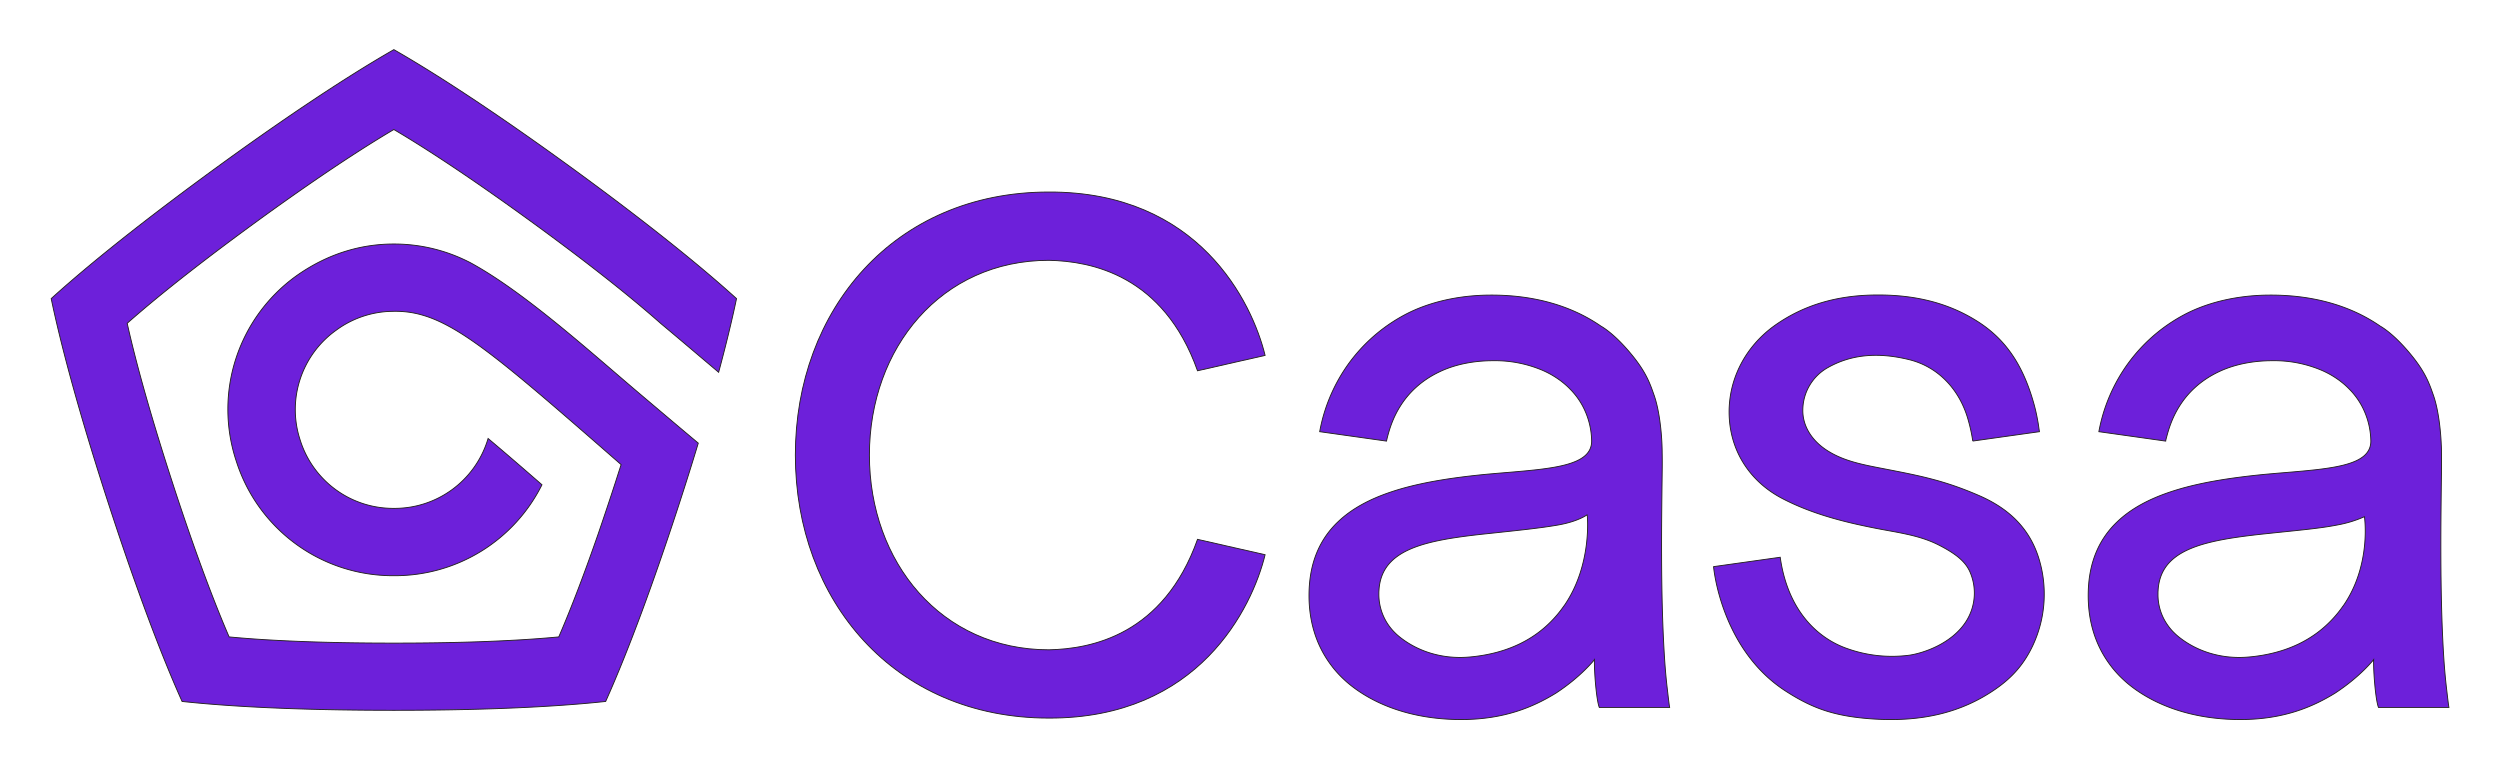
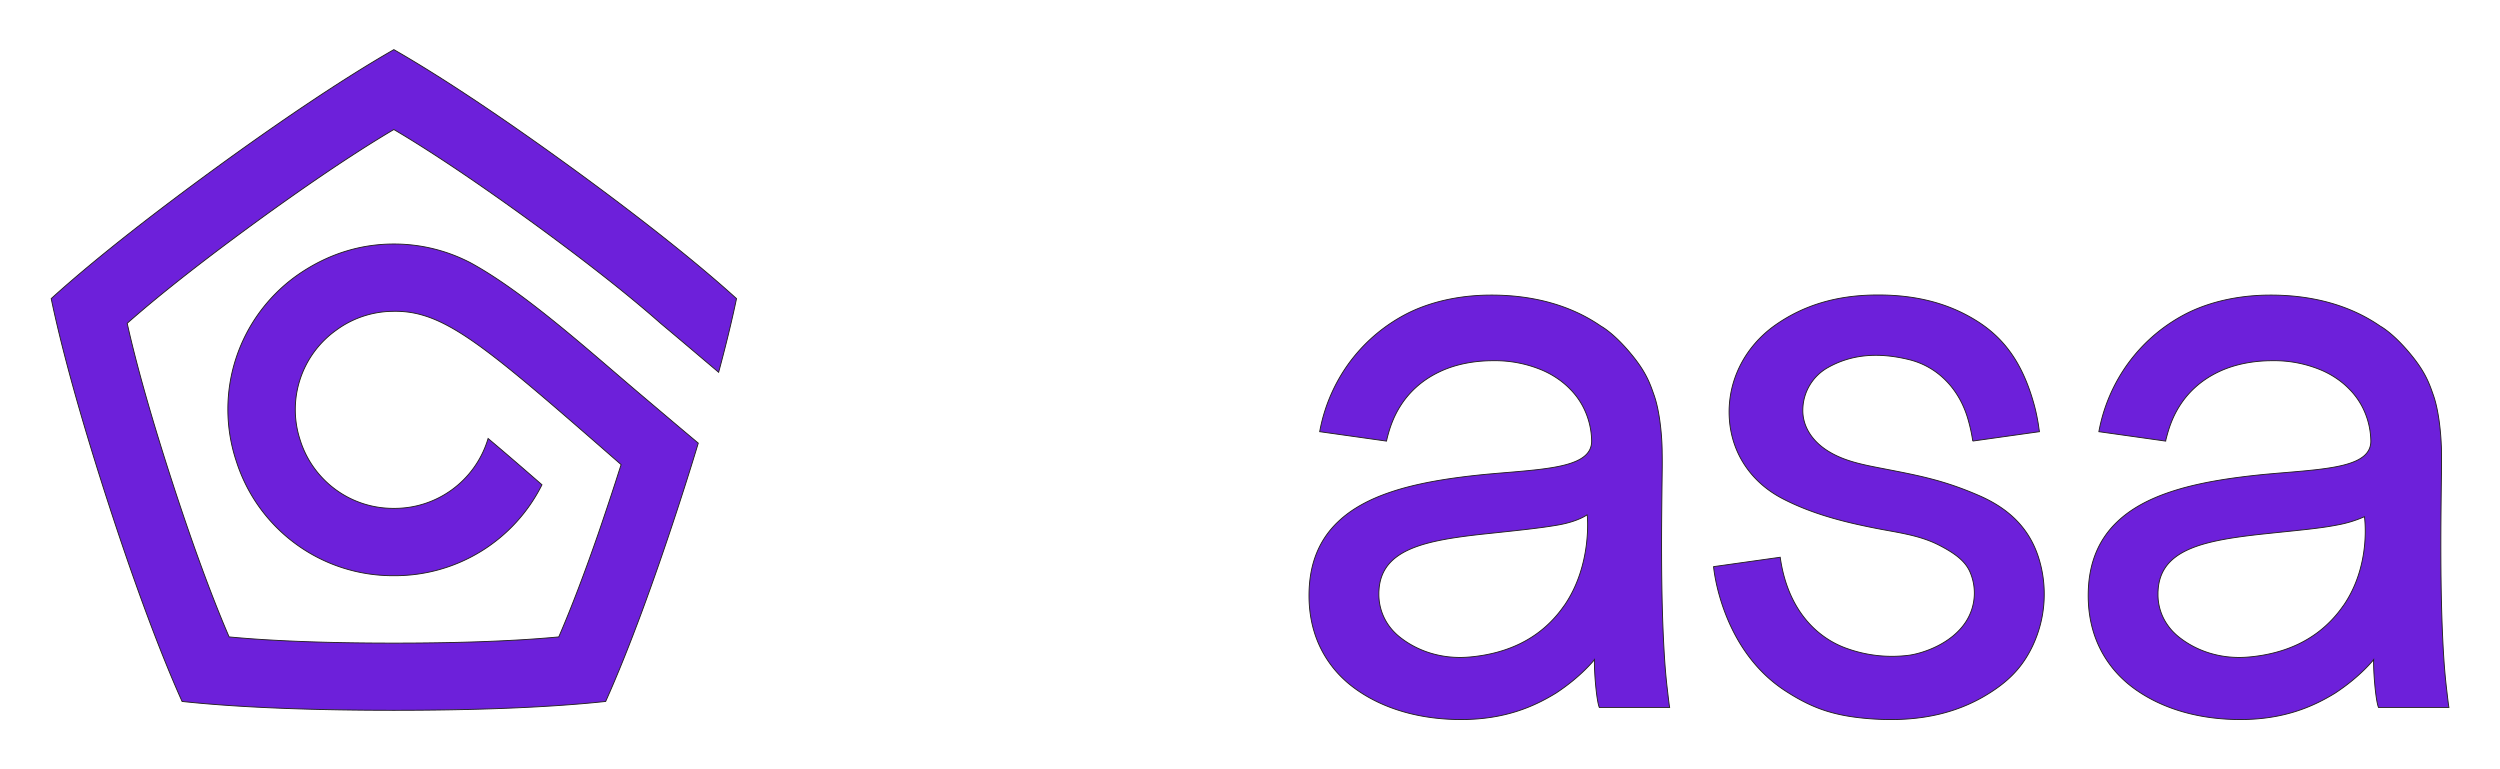
<svg xmlns="http://www.w3.org/2000/svg" viewBox="0 0 1300 400">
  <defs>
    <style>.cls-1{isolation:isolate;}.cls-2{mix-blend-mode:multiply;}.cls-3{fill:#6d20da;stroke:#241f20;stroke-miterlimit:10;stroke-width:0.48px;}</style>
  </defs>
  <g class="cls-1">
    <g id="Layer_1" data-name="Layer 1">
      <g class="cls-2">
        <path class="cls-3" d="M296.62,86.81c-29.83-21.67-63.71-44.9-91.81-61-28.09,16.09-62,39.32-91.8,61s-62.39,46.72-86.38,68.47C33.26,187,44.88,226.37,56.27,261.44s25.15,73.77,38.42,103.31c32.19,3.49,73.25,4.61,110.12,4.61s77.94-1.12,110.13-4.61c12.63-28.11,25.69-64.52,36.75-98.2l1.67-5.11c3.27-10.06,6.56-20.48,9.74-31-9.86-8.26-19.61-16.53-29.29-24.71-26.05-22-60.78-53.66-89.16-69.09a85.85,85.85,0,0,0-39.84-9.75c-15.27,0-32.69,4-50.15,16.16l-.5.36h0l-.5.36a85.41,85.41,0,0,0-31,95.4c.07.2.13.4.19.6l.2.59a85.42,85.42,0,0,0,81.15,59h1.25a85.42,85.42,0,0,0,76.37-47.28c-10.64-9.26-19.9-17.25-28-24.06-.06.2-.13.4-.19.6l-.12.37-.12.37a50.7,50.7,0,0,1-48.18,35h-.77a50.68,50.68,0,0,1-48.18-35l-.12-.37-.12-.37A50.69,50.69,0,0,1,174.41,172l.32-.23.31-.23a50.58,50.58,0,0,1,27.72-9.62,4.87,4.87,0,0,1,.54,0c22.66-.91,40.59,11.3,87.84,52,9.37,8.07,19.9,17.25,31.85,27.68-1,3.05-1.95,6.08-2.92,9.08-2.87,8.84-5.91,17.92-9,26.94-6.6,19-13.64,37.74-20.51,53.58-25.34,2.42-56.83,3.22-85.71,3.22s-60.36-.8-85.7-3.22C109,307.78,98.48,278.08,89.56,250.62S71.66,193,66.14,168.11c19.08-16.85,44.08-36,67.44-53s49.31-34.84,71.23-47.77c21.93,12.93,47.88,30.8,71.24,47.77s48.36,36.13,67.44,53h0q10.23,8.56,20.67,17.42l9.53,8.05c3.62-13.43,6.81-26.4,9.3-38.3C359,133.53,326.45,108.49,296.62,86.81Z" />
        <path class="cls-3" d="M686.24,224.47l34.74,4.9c.06-.25.24-1.19.62-2.62,1.81-6.72,6.85-23.89,27-33.43,8.07-3.83,17.65-5.76,28-5.76a63.09,63.09,0,0,1,25.65,5.06,46.58,46.58,0,0,1,7.7,4.26c.83.57,1.66,1.16,2.43,1.79a39,39,0,0,1,4.1,3.7,37.91,37.91,0,0,1,7,9.74,40,40,0,0,1,4.18,17.23c0,.11,0,.21,0,.32-.28,12.39-19.84,14-44.61,16.1l-.14,0c-4.1.35-8.34.7-12.67,1.13-14.7,1.52-29,3.65-41.81,7.33-1.93.57-3.82,1.16-5.69,1.8-10.58,3.61-19.82,8.49-26.93,15.28a47.64,47.64,0,0,0-3.33,3.48c-7.43,8.63-11.79,19.94-11.79,34.91,0,13.23,3.55,25,10.54,34.89.52.75,1.15,1.57,1.92,2.58a56.06,56.06,0,0,0,4.36,4.86c.79.78,1.64,1.58,2.7,2.53a63.35,63.35,0,0,0,5.44,4.25,4.8,4.8,0,0,0,.52.36c13.73,9.43,32.08,15,53.62,15,22.78,0,37.91-6.78,49-13.56l.41-.25c13.1-8.59,19.92-17.36,19.92-17.36-.21,5.75,1,21.26,2.54,24.91H868.2c-.46-2.9-.87-6.85-1.24-9.93-.69-5.84-1.2-12-1.57-18.39-1.93-32.25-1.36-69.52-1.07-93.4.06-4,.07-7.62,0-10.79,0-1.49-.05-2.88-.1-4.16-.25-6.44-1.3-17.6-4-25.44-2.18-6.25-4.14-12.25-12.28-22-9-10.81-15.3-14.09-15.42-14.17-16.93-11.72-37.08-16.17-57-16.17-13.87,0-29,2.45-42.61,9a86,86,0,0,0-31.21,26.08A87.2,87.2,0,0,0,686.24,224.47Zm127,90.63a59.64,59.64,0,0,1-5.32,6.63c-9.32,10.12-23.2,18.11-43.8,19.93-15.09,1.33-27.63-3.57-36.11-10.29a28.31,28.31,0,0,1-2.55-2.25A28,28,0,0,1,717,308.81c0-.64,0-1.27.06-1.88a27,27,0,0,1,.63-4.49c2.51-10.91,11.8-16.6,25.08-20.09,1.72-.45,3.52-.87,5.38-1.25,7.18-1.49,15.27-2.52,23.94-3.46l3.35-.35c14.08-1.51,25.41-2.65,34.75-4.29,10.56-1.86,15.07-5.3,15.14-5.33S828.14,293.74,813.28,315.1Z" />
        <path class="cls-3" d="M1091.41,224.47l34.74,4.9c0-.25.23-1.19.62-2.62,1.81-6.72,6.85-23.89,27-33.43,8.08-3.83,17.66-5.76,28-5.76a63.1,63.1,0,0,1,25.66,5.06,47,47,0,0,1,7.7,4.26c.83.57,1.65,1.16,2.43,1.79a40,40,0,0,1,4.1,3.7,38.15,38.15,0,0,1,7,9.74,40.09,40.09,0,0,1,4.18,17.23c0,.11,0,.21,0,.32-.29,12.39-19.84,14-44.61,16.1l-.14,0c-4.1.35-8.34.7-12.67,1.13-14.7,1.52-29.05,3.65-41.81,7.33-1.93.57-3.83,1.16-5.69,1.8-10.58,3.61-19.82,8.49-26.93,15.28a45.61,45.61,0,0,0-3.33,3.48c-7.43,8.63-11.79,19.94-11.79,34.91,0,13.23,3.55,25,10.54,34.89.52.75,1.14,1.57,1.92,2.58a56.06,56.06,0,0,0,4.36,4.86c.79.78,1.64,1.58,2.7,2.53a64.78,64.78,0,0,0,5.43,4.25,6.18,6.18,0,0,0,.53.36c13.73,9.43,32.08,15,53.62,15,22.77,0,37.91-6.78,49-13.56l.4-.25c13.11-8.59,19.93-17.36,19.93-17.36-.21,5.75,1,21.26,2.54,24.91h36.59c-.46-2.9-.87-6.85-1.24-9.93-.69-5.84-1.2-12-1.58-18.39-1.92-32.25-1.35-69.52-1.06-93.4,0-4,.06-7.62,0-10.79,0-1.49,0-2.88-.1-4.16-.25-6.44-1.3-17.6-4-25.44-2.18-6.25-4.14-12.25-12.28-22-9-10.81-15.3-14.09-15.42-14.17-16.93-11.72-37.08-16.17-57-16.17-13.87,0-29,2.45-42.61,9a85.91,85.91,0,0,0-31.21,26.08A87.2,87.2,0,0,0,1091.41,224.47Zm127,90.63a59.64,59.64,0,0,1-5.32,6.63c-9.33,10.12-23.2,18.11-43.8,19.93-15.09,1.33-27.63-3.57-36.11-10.29a28.31,28.31,0,0,1-2.55-2.25,26.75,26.75,0,0,1-3.35-3.92,27.37,27.37,0,0,1-5.13-16.39c0-.64,0-1.27.06-1.88a26,26,0,0,1,.63-4.49c2.51-10.91,11.8-16.6,25.08-20.09,1.72-.45,3.52-.87,5.38-1.25,7.17-1.49,15.27-2.52,23.93-3.46l3.36-.35c14.08-1.51,25.44-2.45,34.75-4.29a61.64,61.64,0,0,0,14-4.25l.17-.08S1233.3,293.74,1218.45,315.1Z" />
-         <path class="cls-3" d="M545.44,337.9h-.06c-55.86,0-93.29-45.43-93.29-101.27s37.43-101.27,93.29-101.27h.06c21.8.44,59.58,7.58,77.28,57.44l35.13-8c-6.7-27.39-34.31-85.19-112.49-84.94-80.38,0-131.77,61.24-131.77,136.77S465,373.4,545.36,373.4c78.18.25,105.79-57.55,112.49-84.94l-35.13-8C605,330.32,567.24,337.46,545.44,337.9Z" />
        <path class="cls-3" d="M1060.06,289.92a63,63,0,0,1-3.06,45.89c-4.43,9.36-10.36,16.35-19.56,22.68-17.52,12.08-38.09,17-63.31,15.38-20.07-1.33-31.49-5.44-45.42-14.4-34-21.84-37.66-64.79-37.65-64.82l34.65-4.88c3.76,26.68,18.41,41.63,34.54,47.39A69.24,69.24,0,0,0,993,340.69c7.5-1.16,22.07-6.07,29.42-17.64a27.44,27.44,0,0,0,1.74-26.14c-2.4-5-7.11-9-16.29-13.64-10.28-5.2-22.32-6.49-33.52-8.77l-3-.61c-12.56-2.6-29-6.59-44.35-14.56-16.45-8.52-26.56-23.65-27.74-41.54-1.28-19.17,7.76-37.46,24.15-48.92C938,158.71,954.84,153.65,975,153.4c20.42-.24,37.55,4,52.33,13.12,15.2,9.31,24.21,22.67,29.84,41.86a89.94,89.94,0,0,1,2.43,10.35c.41,2,.66,4.42.91,5.74l-34.66,4.88a86.69,86.69,0,0,0-2.38-10.94c-4.34-15.66-15.49-27.68-30.77-31.41-16.3-4-30.07-2.65-42.07,4.06A25.5,25.5,0,0,0,937.46,213c-.19,8.4,4.59,16.25,13.12,21.55,8.85,5.5,18.7,7.2,30.55,9.5,18.11,3.51,30.37,6,47.9,13.61C1043,263.73,1054.75,273.26,1060.06,289.92Z" />
      </g>
    </g>
  </g>
</svg>